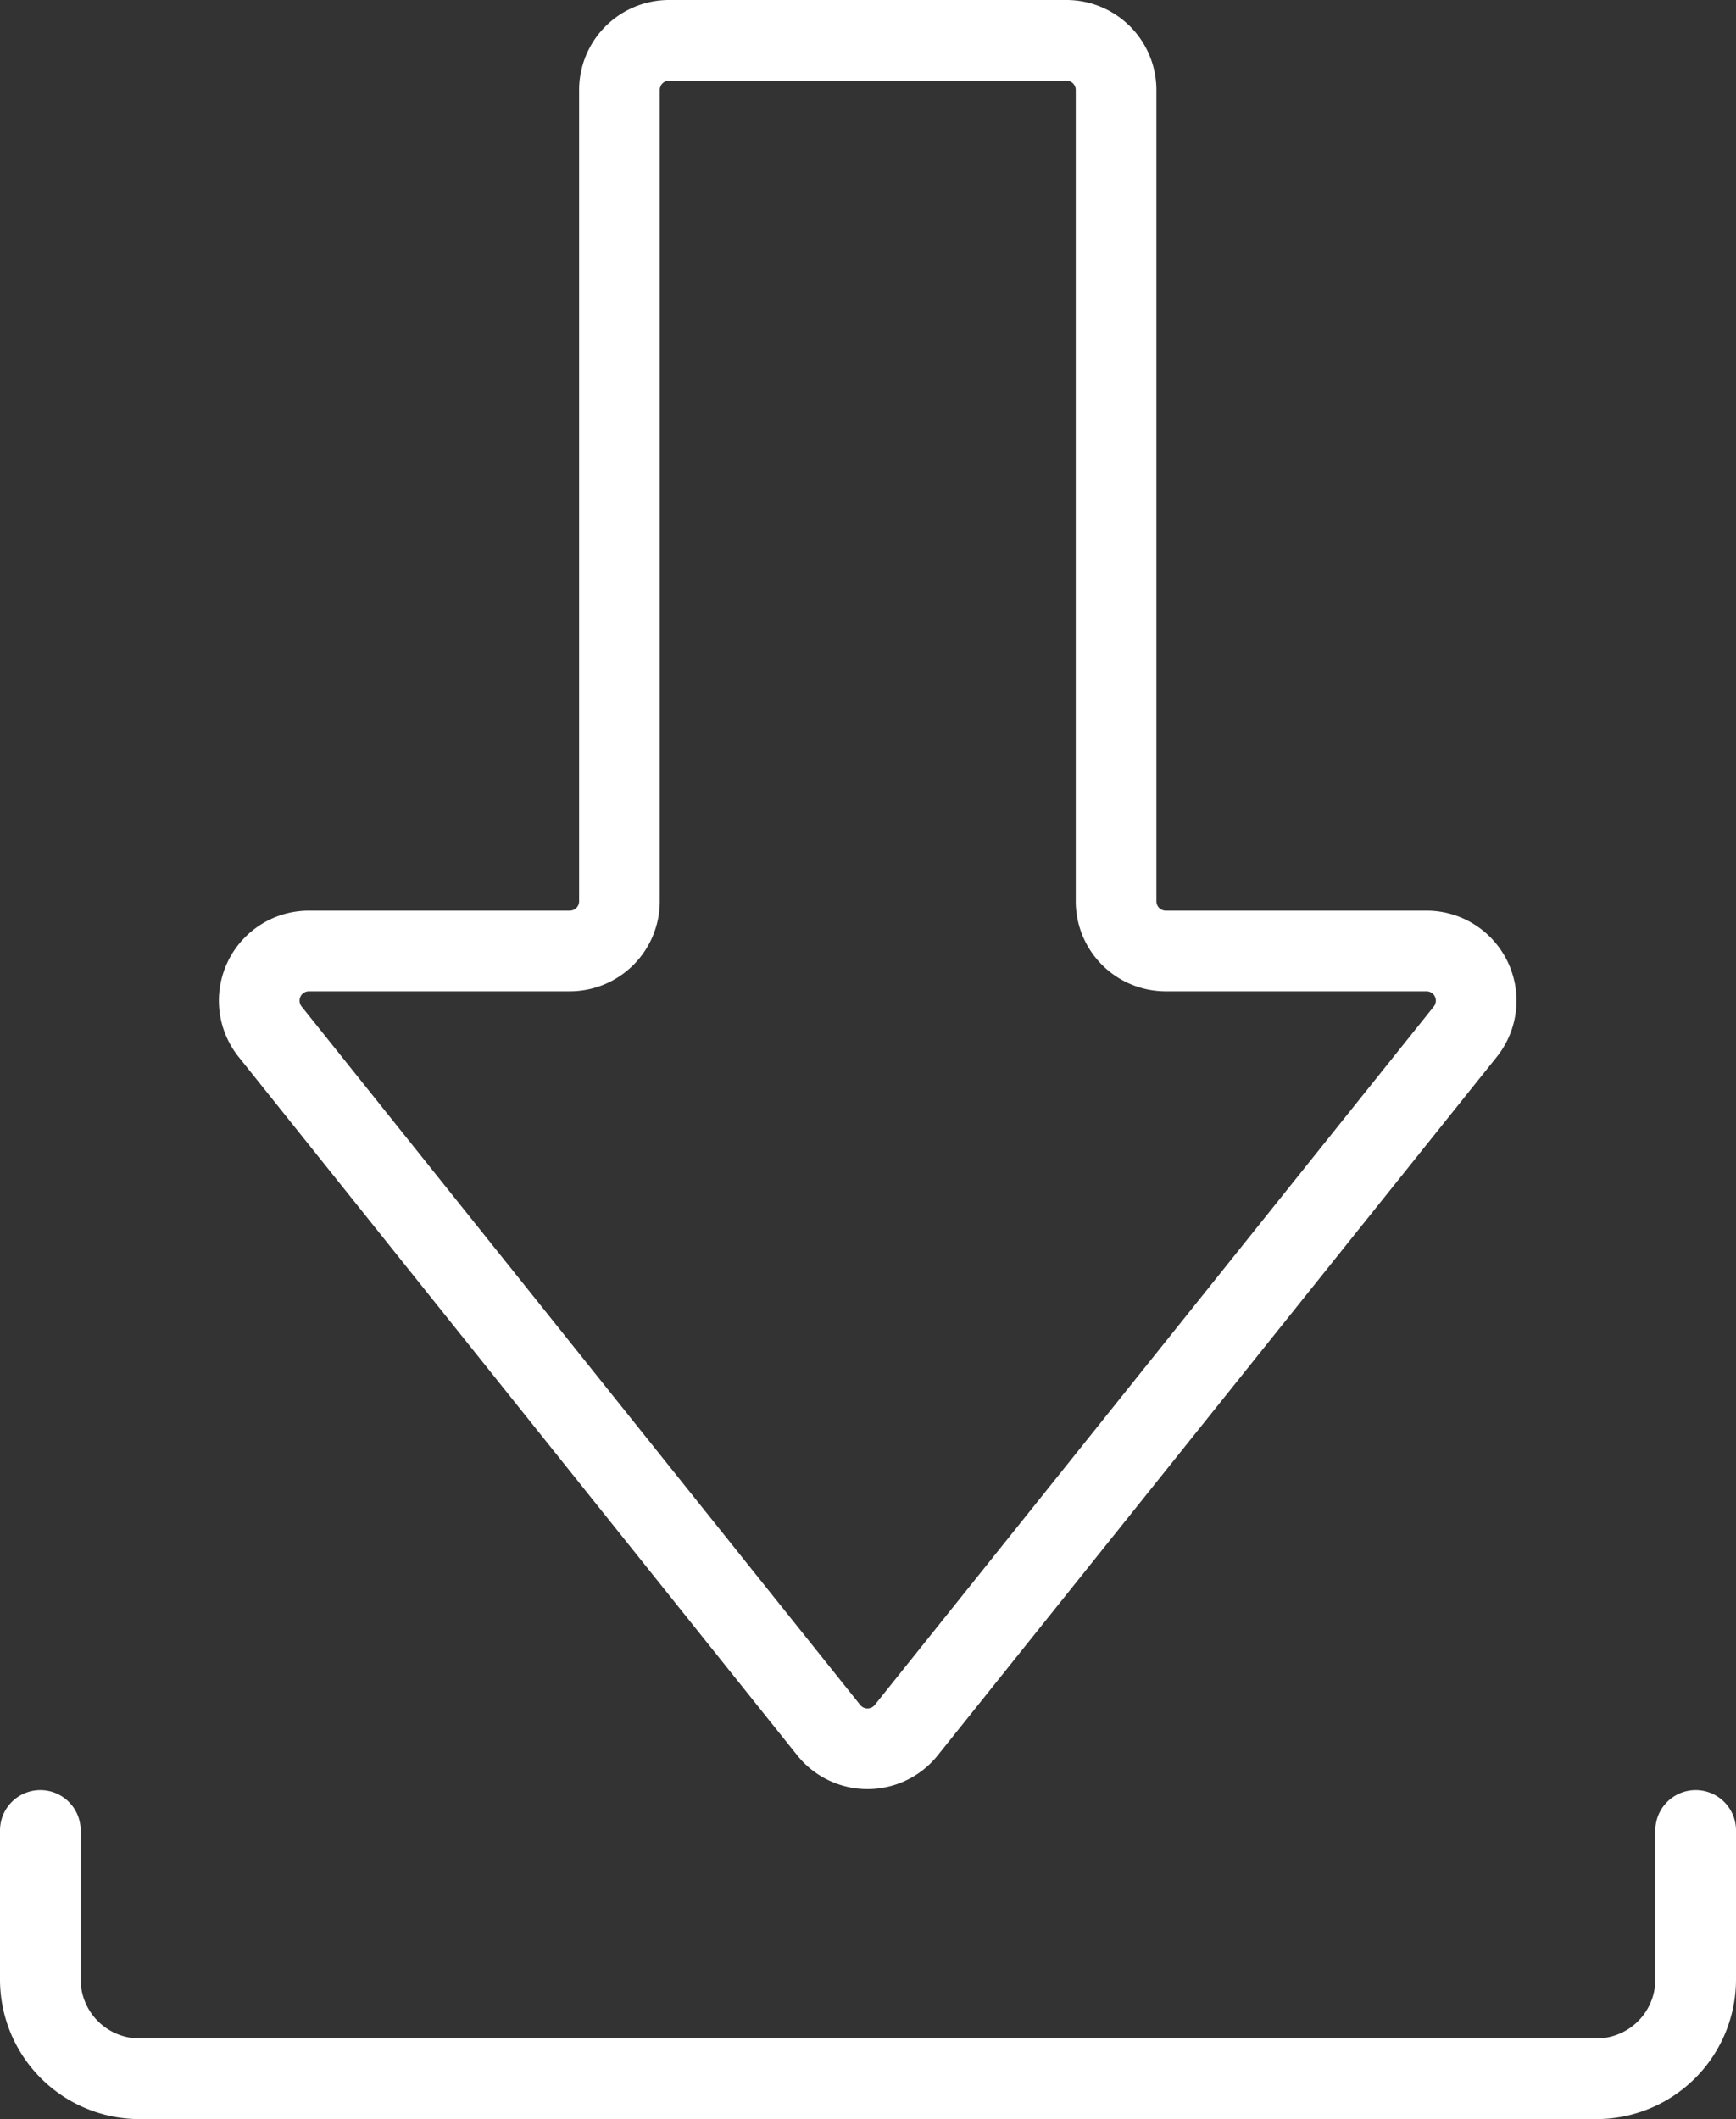
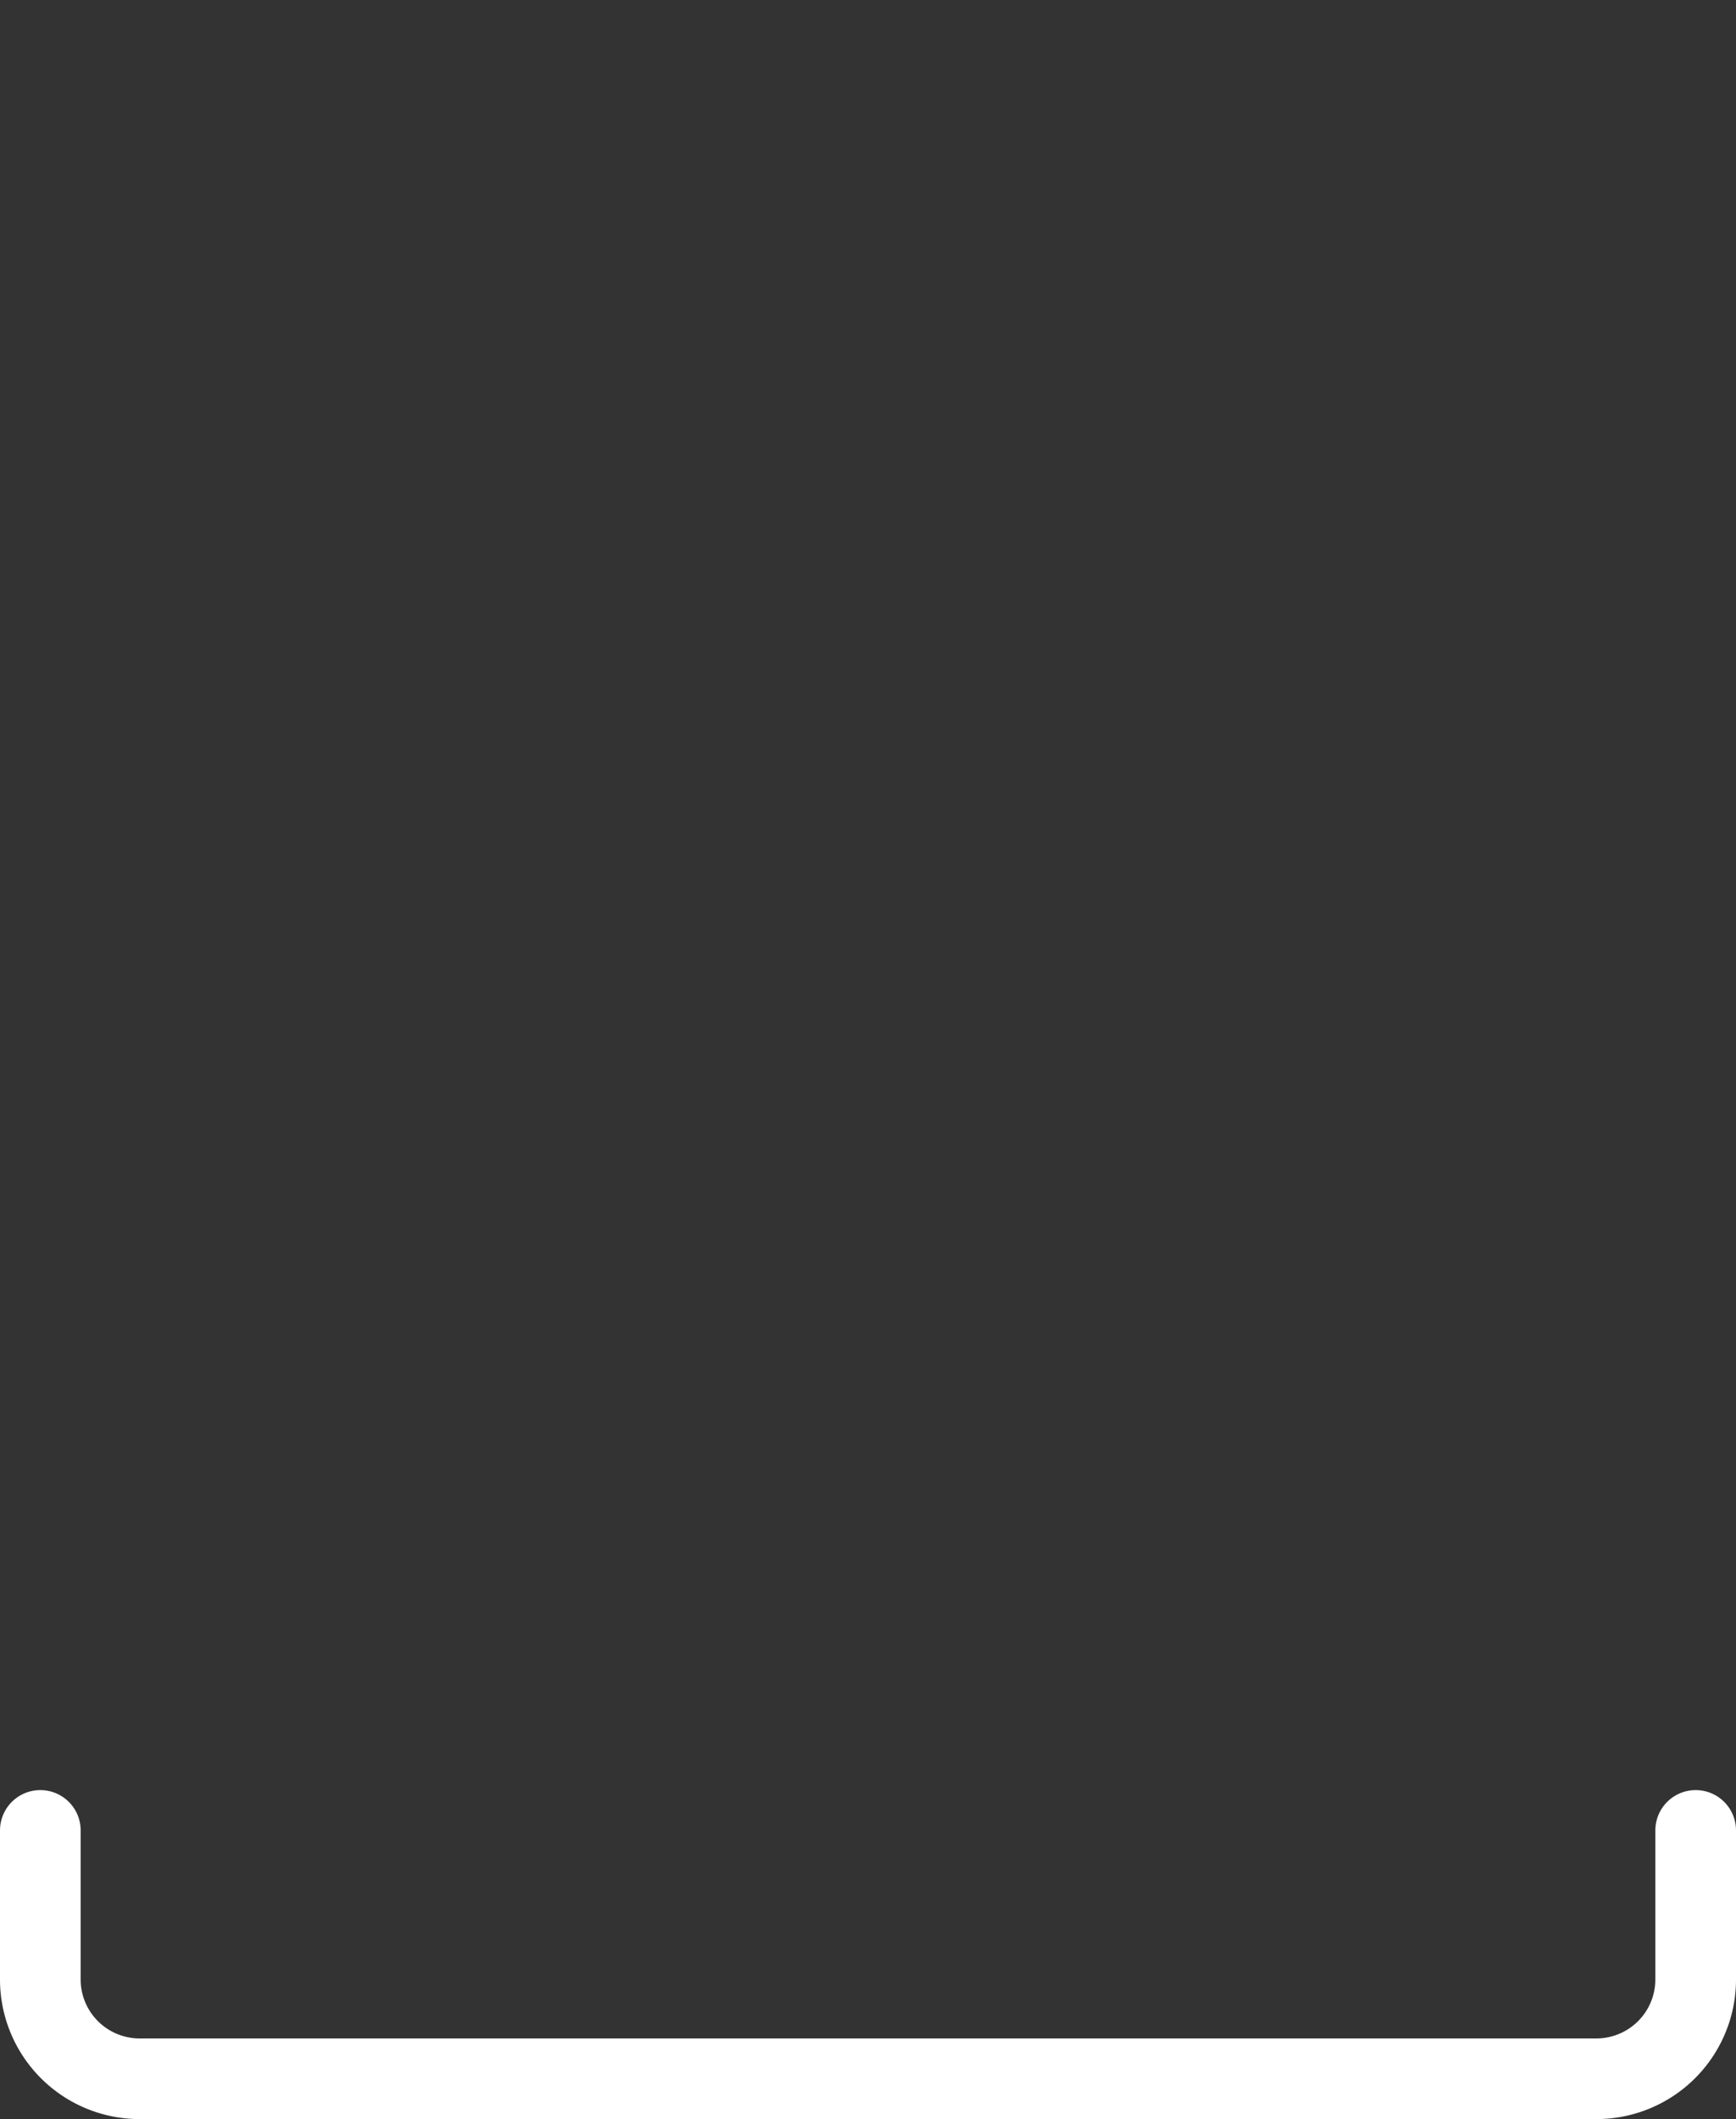
<svg xmlns="http://www.w3.org/2000/svg" width="32.288" height="39.406" viewBox="0 0 32.288 39.406">
  <rect x="0" y="0" width="32.288" height="39.406" fill="#333333" stroke="none" />
  <g id="グループ_357343" data-name="グループ 357343" transform="translate(-339.25 -293.01)">
    <path id="パス_3" data-name="パス 3" d="M370.788,726.24v2.771a1.847,1.847,0,0,1-1.847,1.847H341.847A1.847,1.847,0,0,1,340,729.011V726.24" transform="translate(0 -399.192)" fill="none" stroke="#fff" stroke-linecap="round" stroke-linejoin="round" stroke-width="1.5" />
-     <path id="パス_4" data-name="パス 4" d="M404.9,325.185,415.3,312.194a.924.924,0,0,0-.721-1.5h-4.851a.924.924,0,0,1-.924-.924V294.684a.924.924,0,0,0-.924-.924h-7.389a.924.924,0,0,0-.924.924V309.77a.924.924,0,0,1-.924.924H393.79a.924.924,0,0,0-.721,1.5l10.393,12.992A.924.924,0,0,0,404.9,325.185Z" transform="translate(-48.796)" fill="none" stroke="#fff" stroke-linecap="round" stroke-linejoin="round" stroke-width="1.5" />
  </g>
</svg>